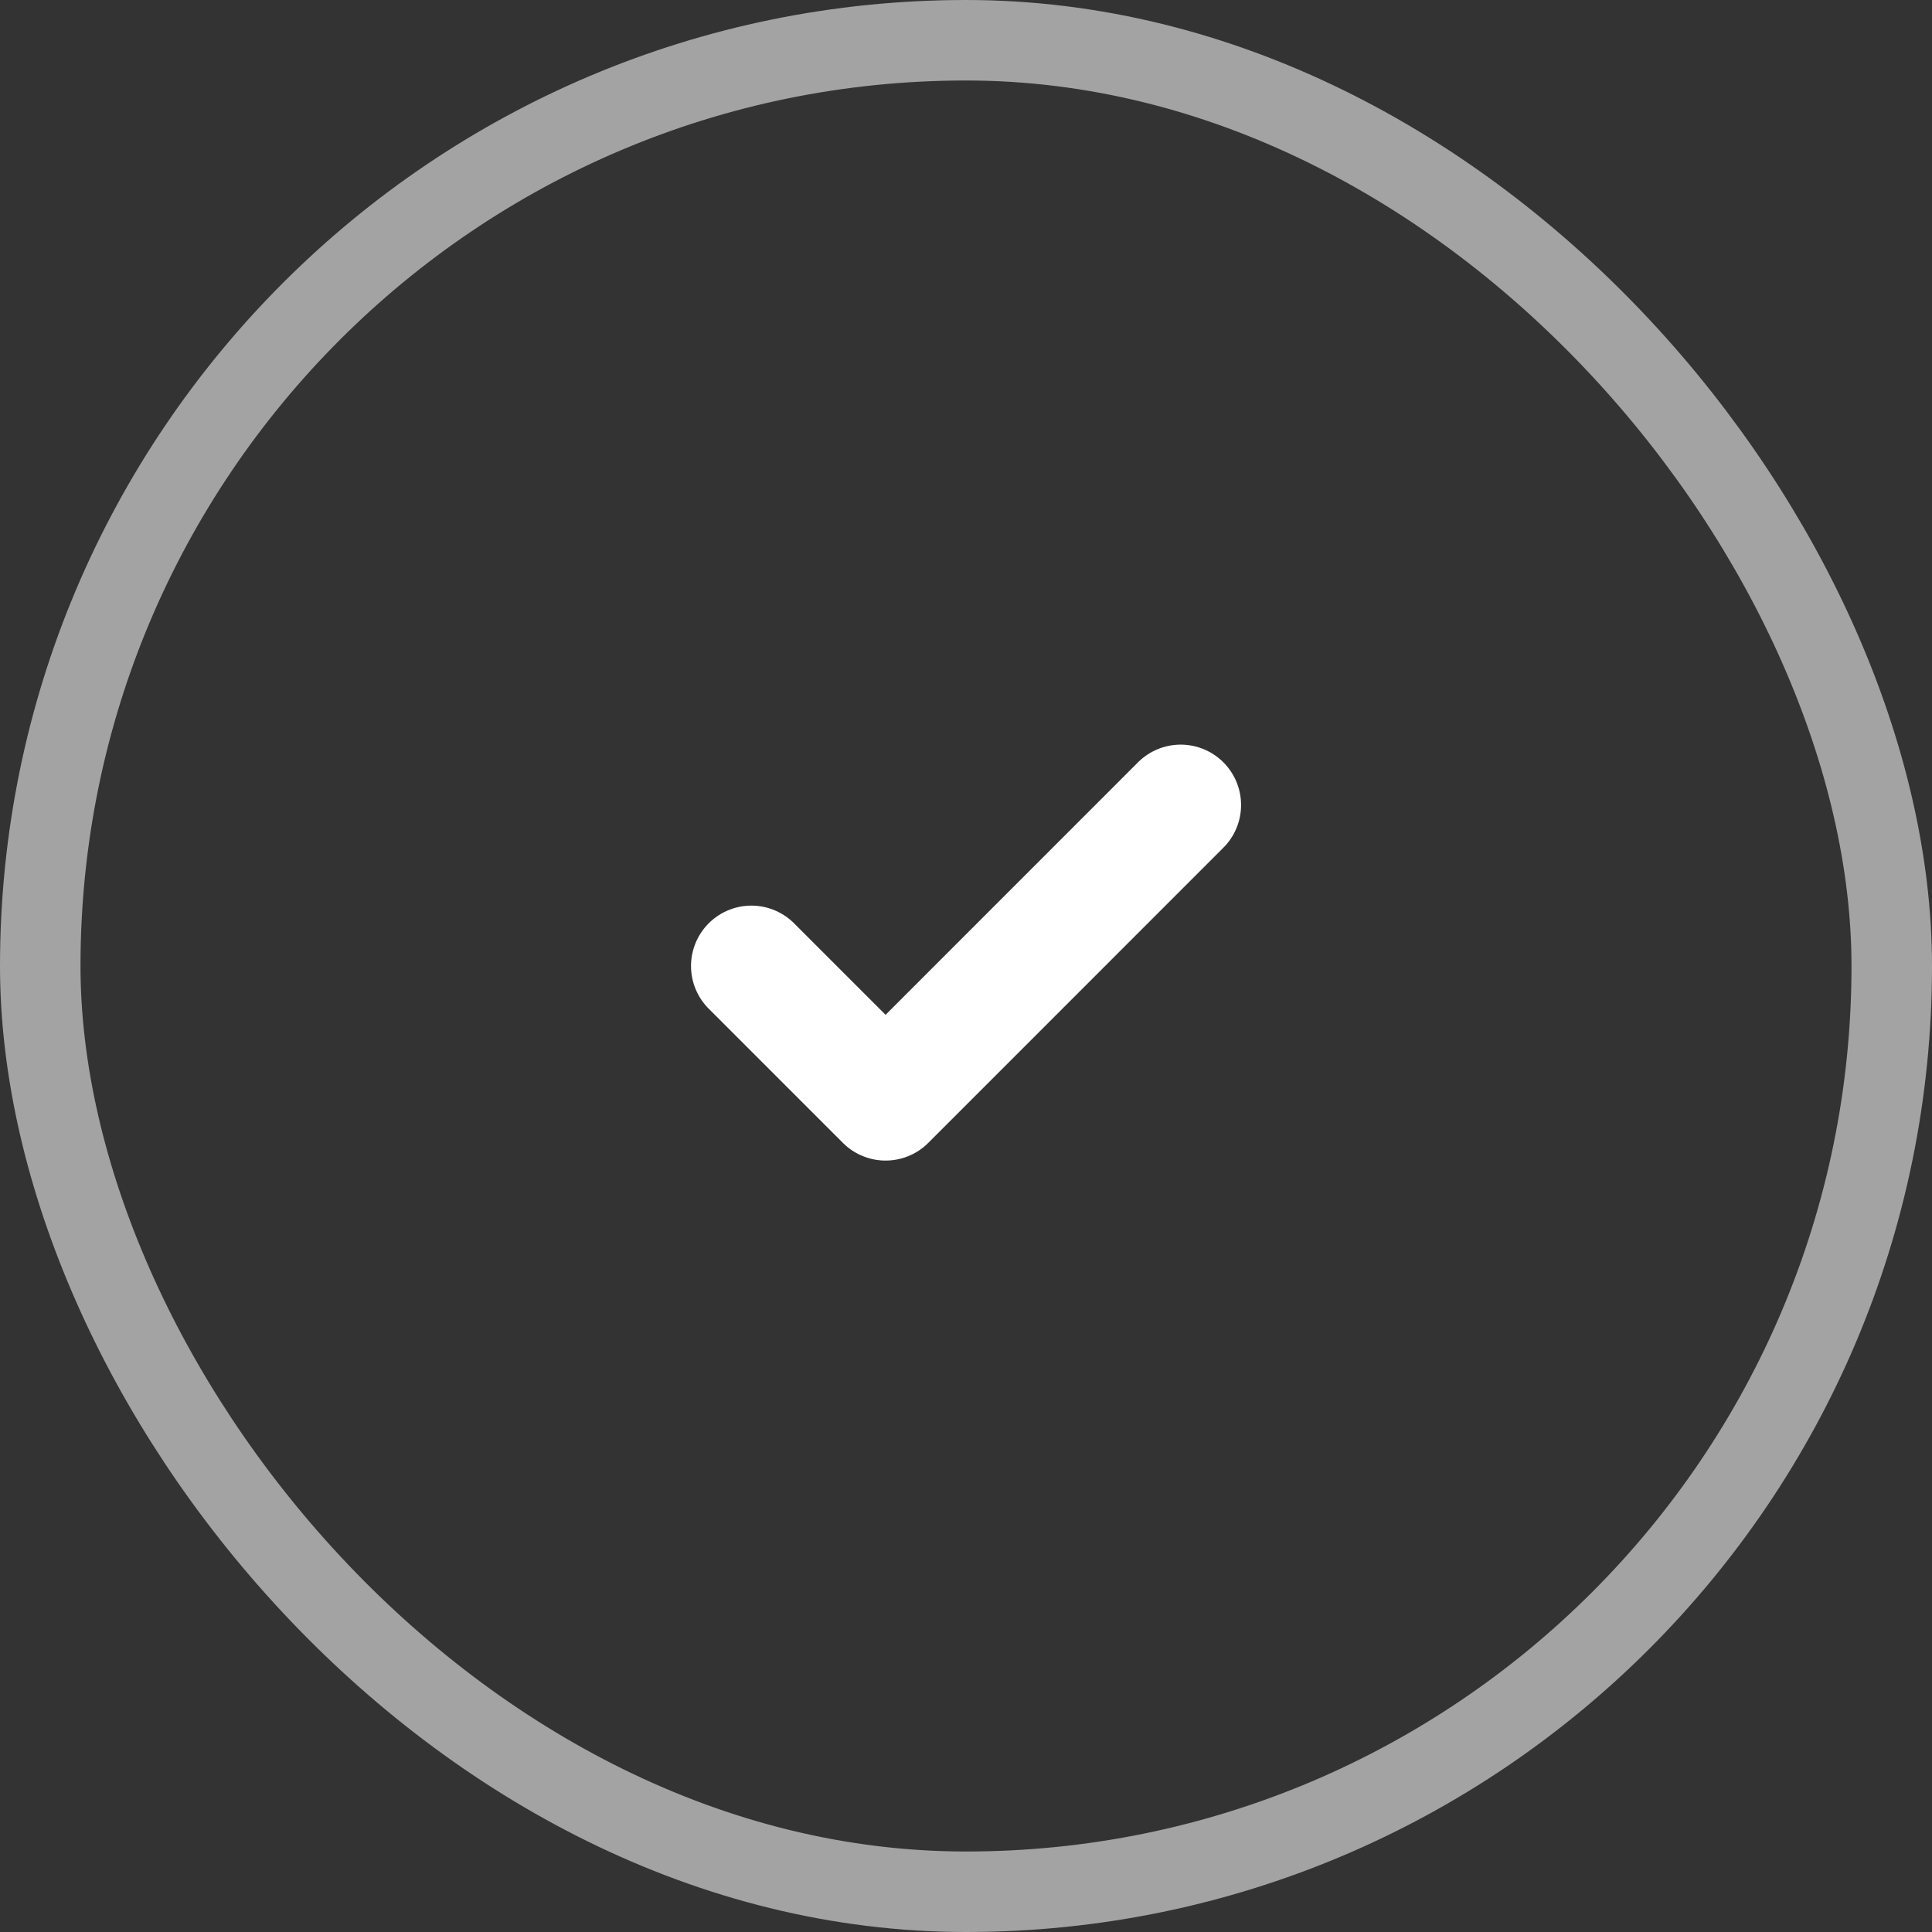
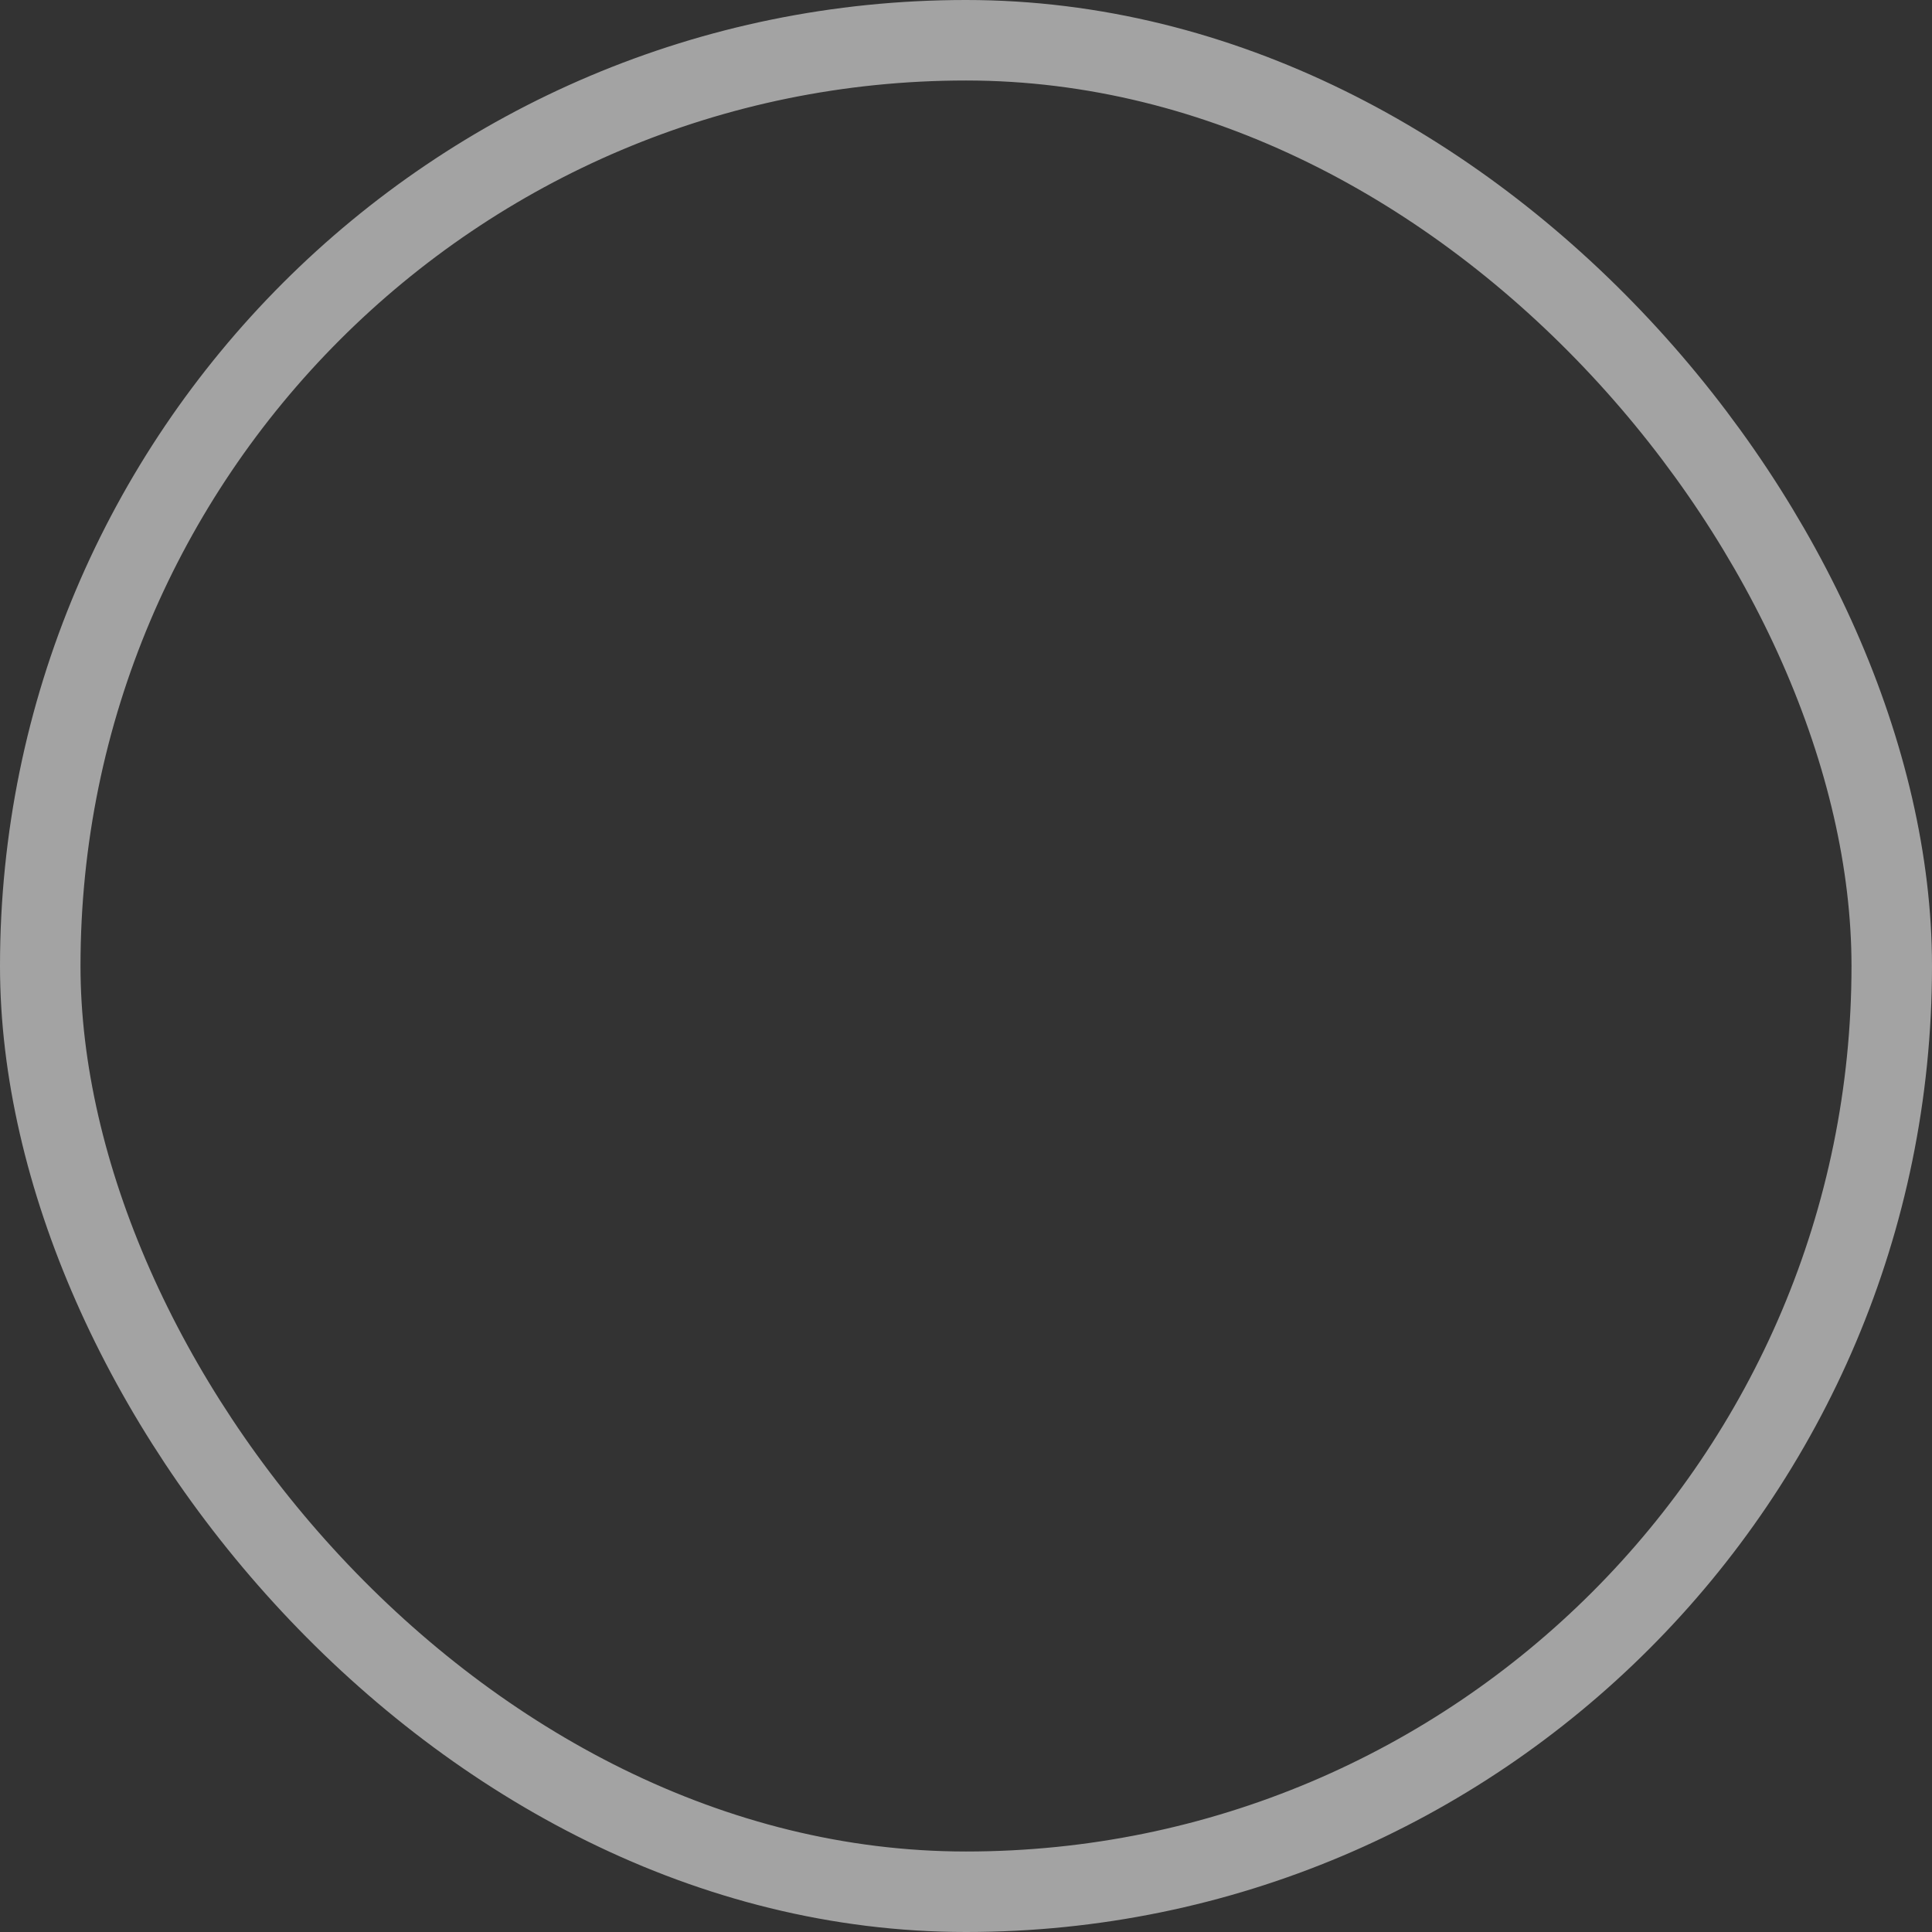
<svg xmlns="http://www.w3.org/2000/svg" width="24" height="24" viewBox="0 0 24 24" fill="none">
  <rect x="0" y="0" width="24" height="24" fill="#333333" stroke="none" />
  <rect x="0.5" y="0.5" width="23" height="23" rx="11.5" stroke="#A3A3A3" />
-   <path d="M14.667 10L11.001 13.667L9.334 12" stroke="white" stroke-width="1.5" stroke-linecap="round" stroke-linejoin="round" />
</svg>